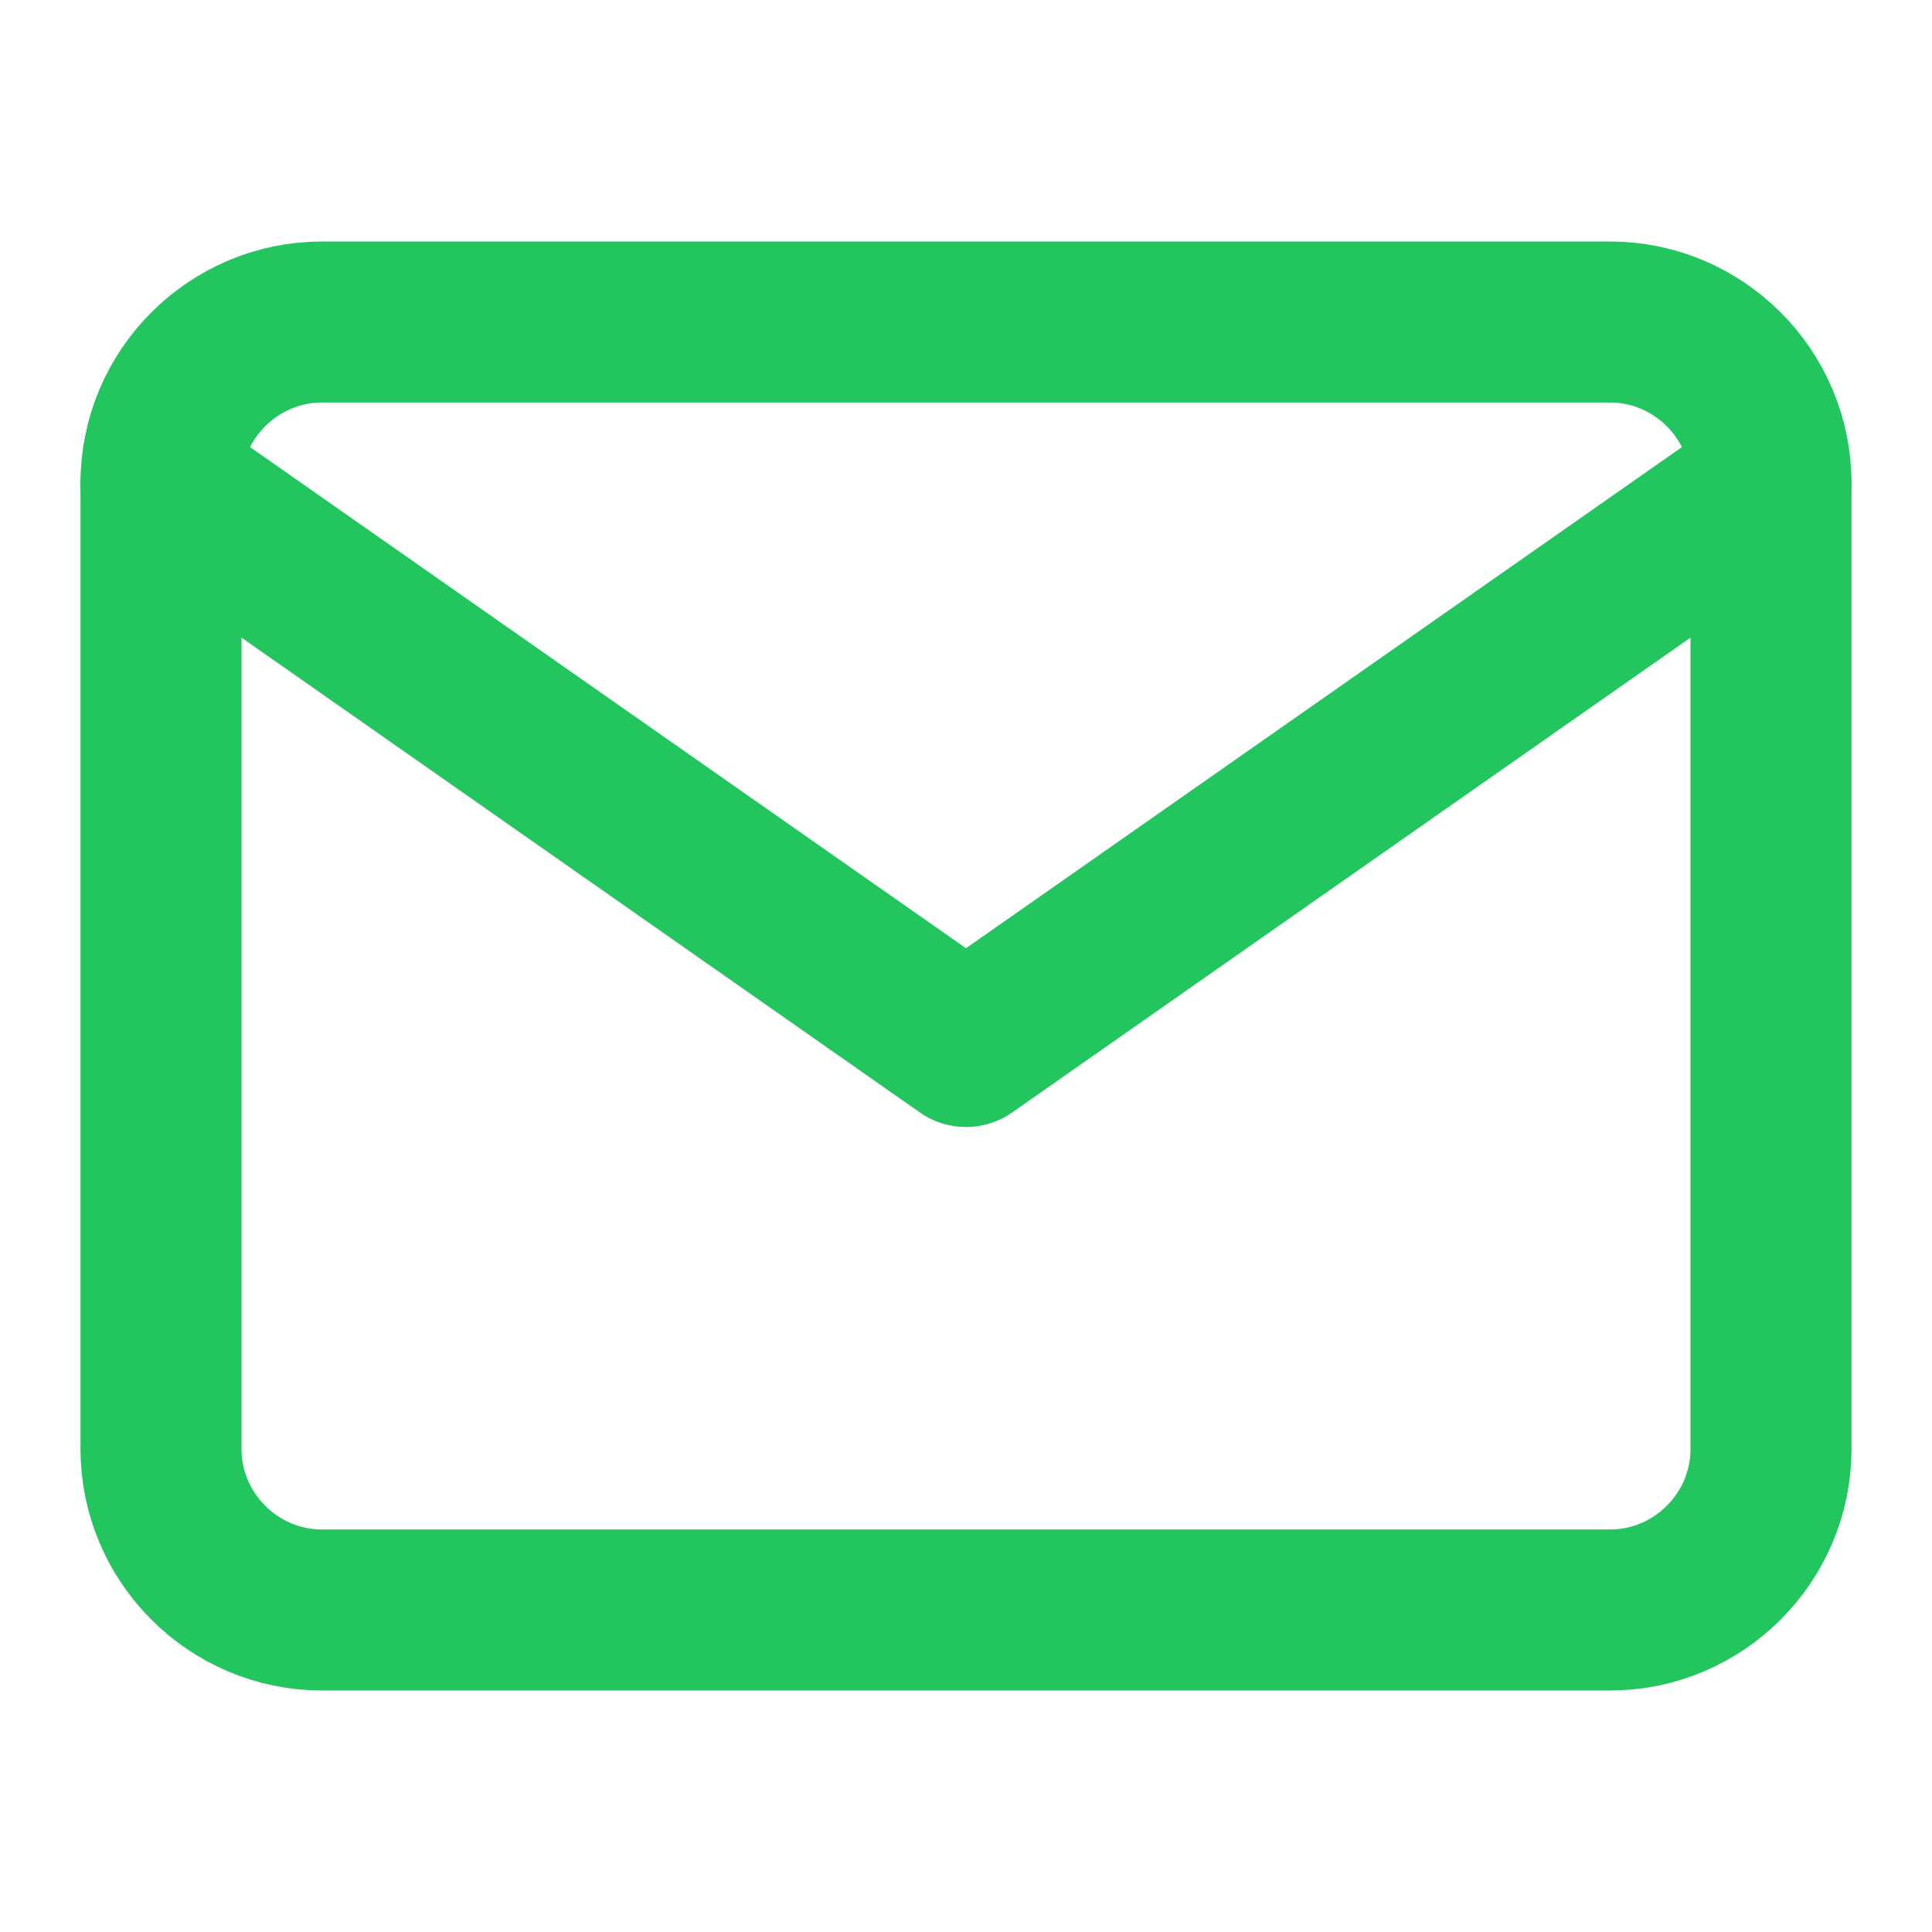
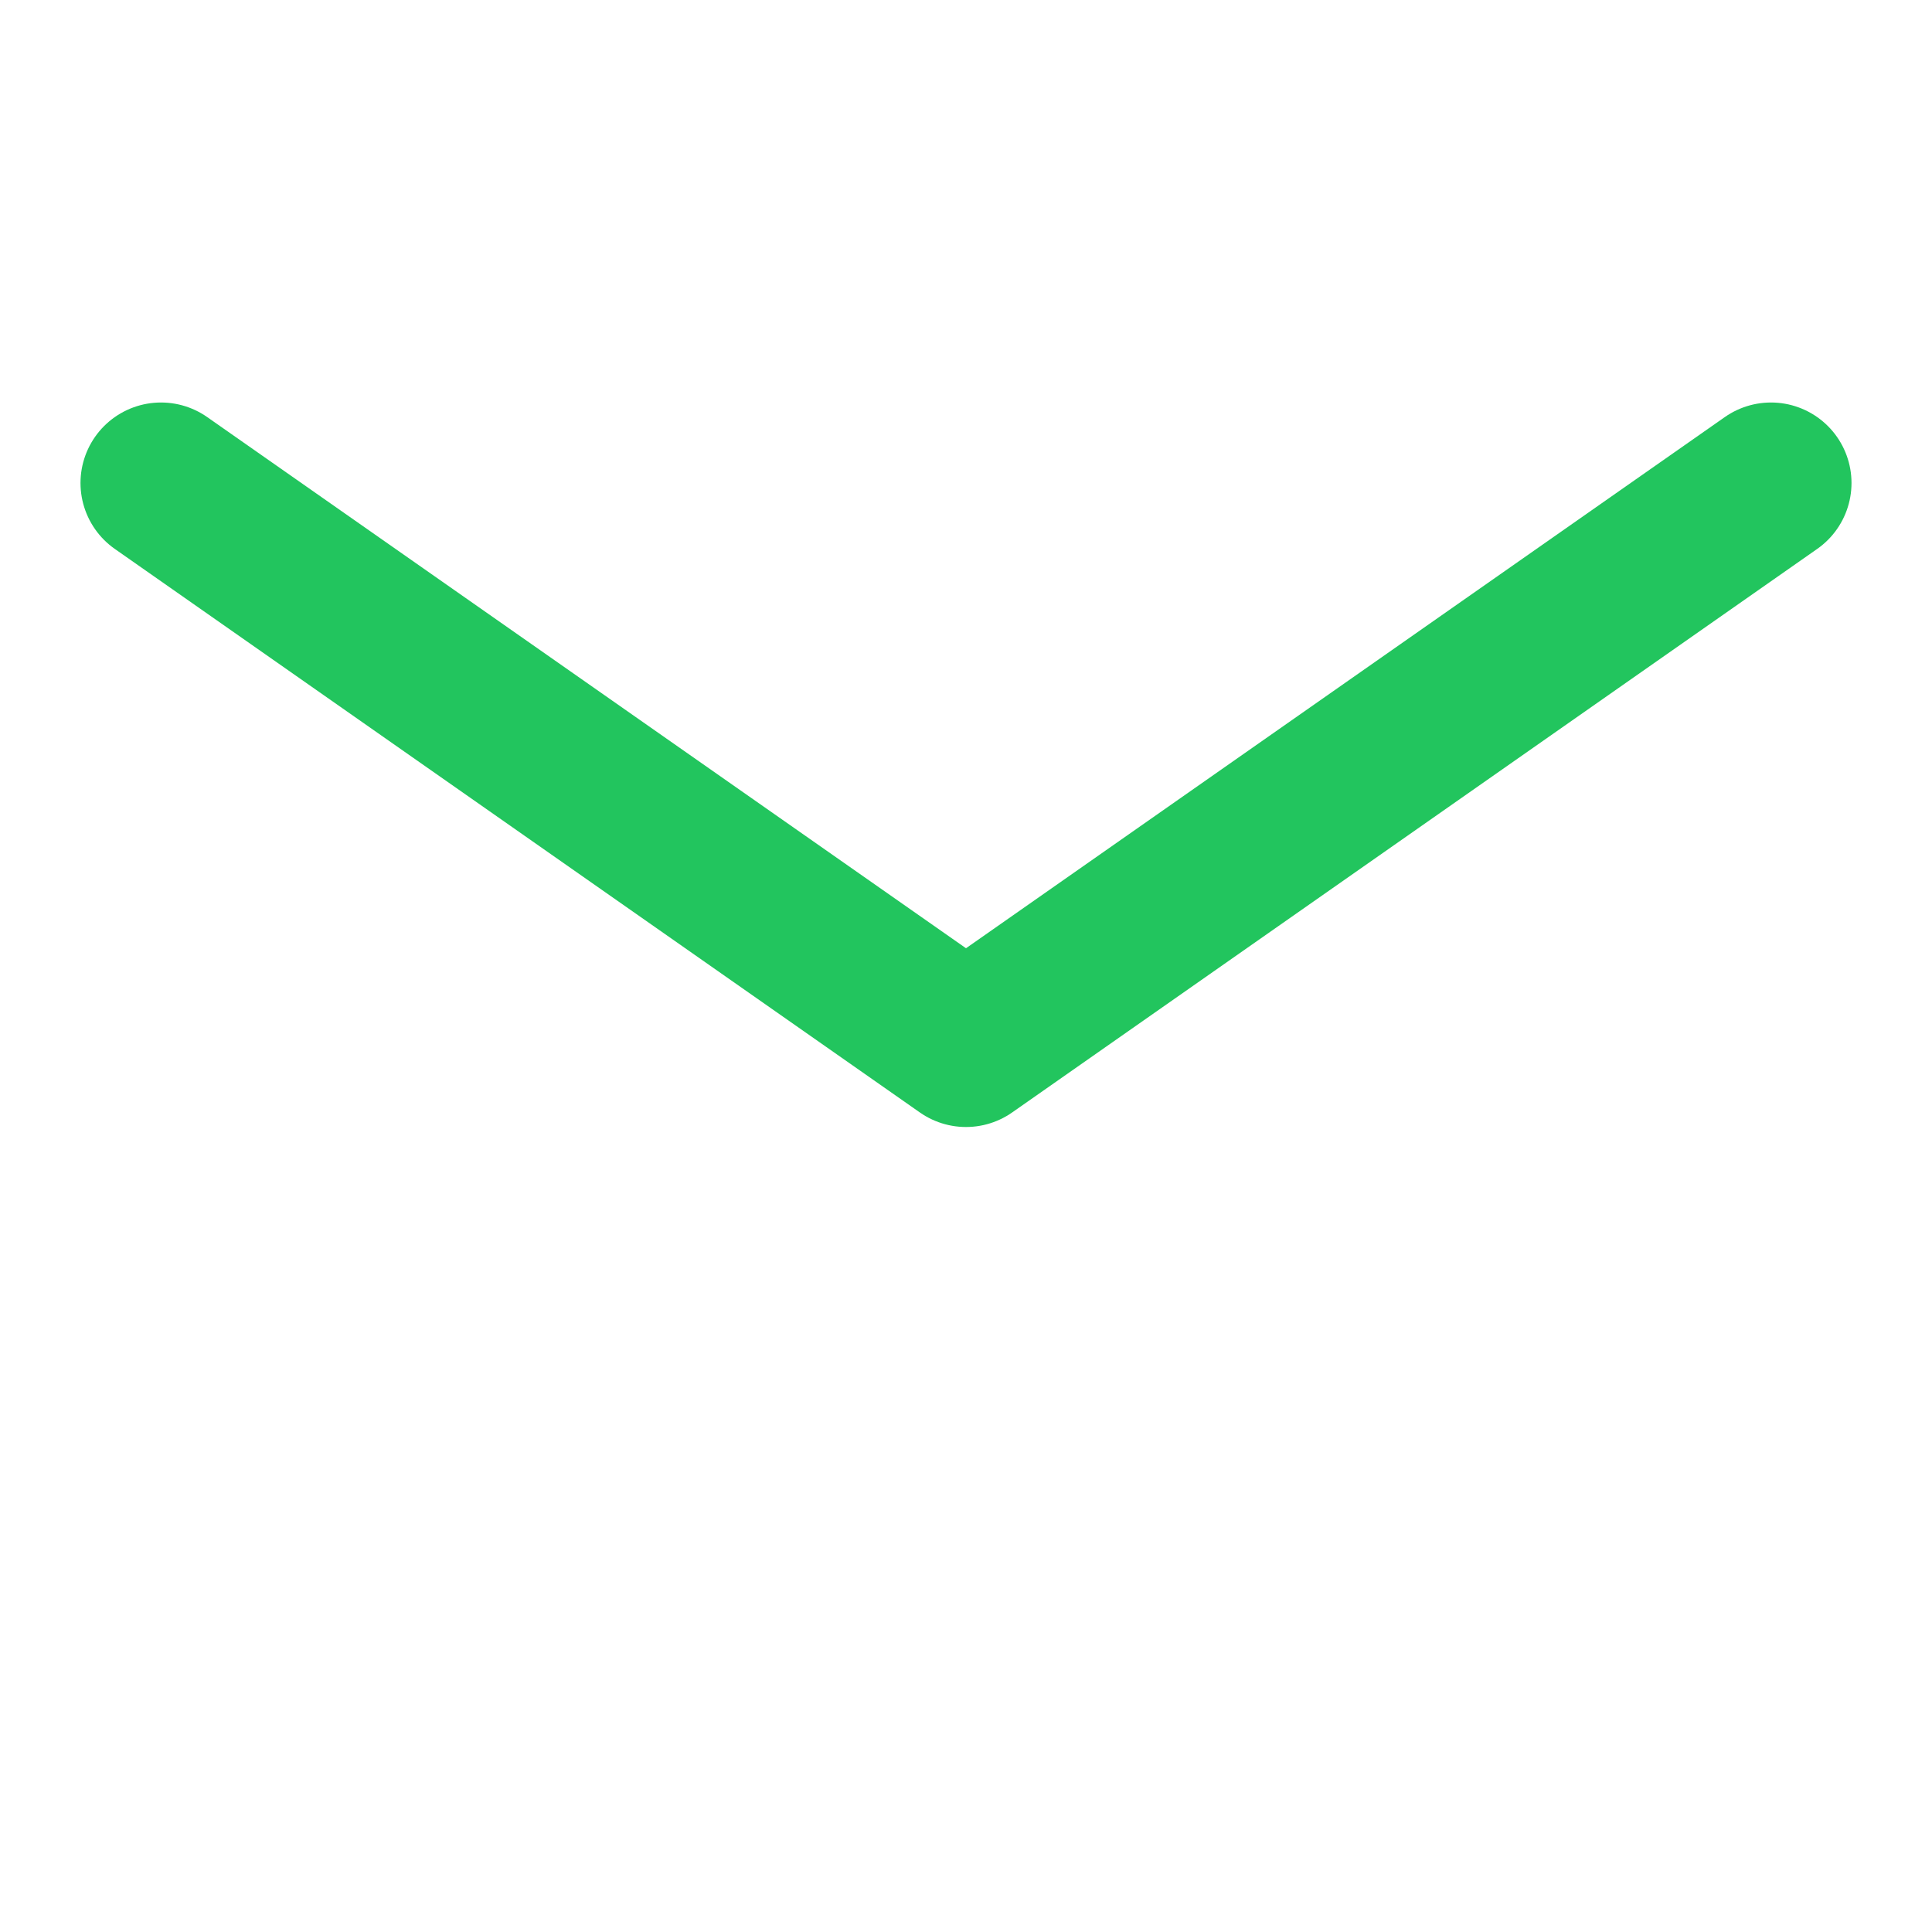
<svg xmlns="http://www.w3.org/2000/svg" width="24" height="24" viewBox="0 0 24 24" fill="none">
-   <path d="M4 4H20C21.1 4 22 4.9 22 6V18C22 19.1 21.1 20 20 20H4C2.9 20 2 19.1 2 18V6C2 4.9 2.9 4 4 4Z" stroke="#22C55E" stroke-width="2" stroke-linecap="round" stroke-linejoin="round" />
  <polyline points="22,6 12,13 2,6" stroke="#22C55E" stroke-width="2" stroke-linecap="round" stroke-linejoin="round" />
</svg>